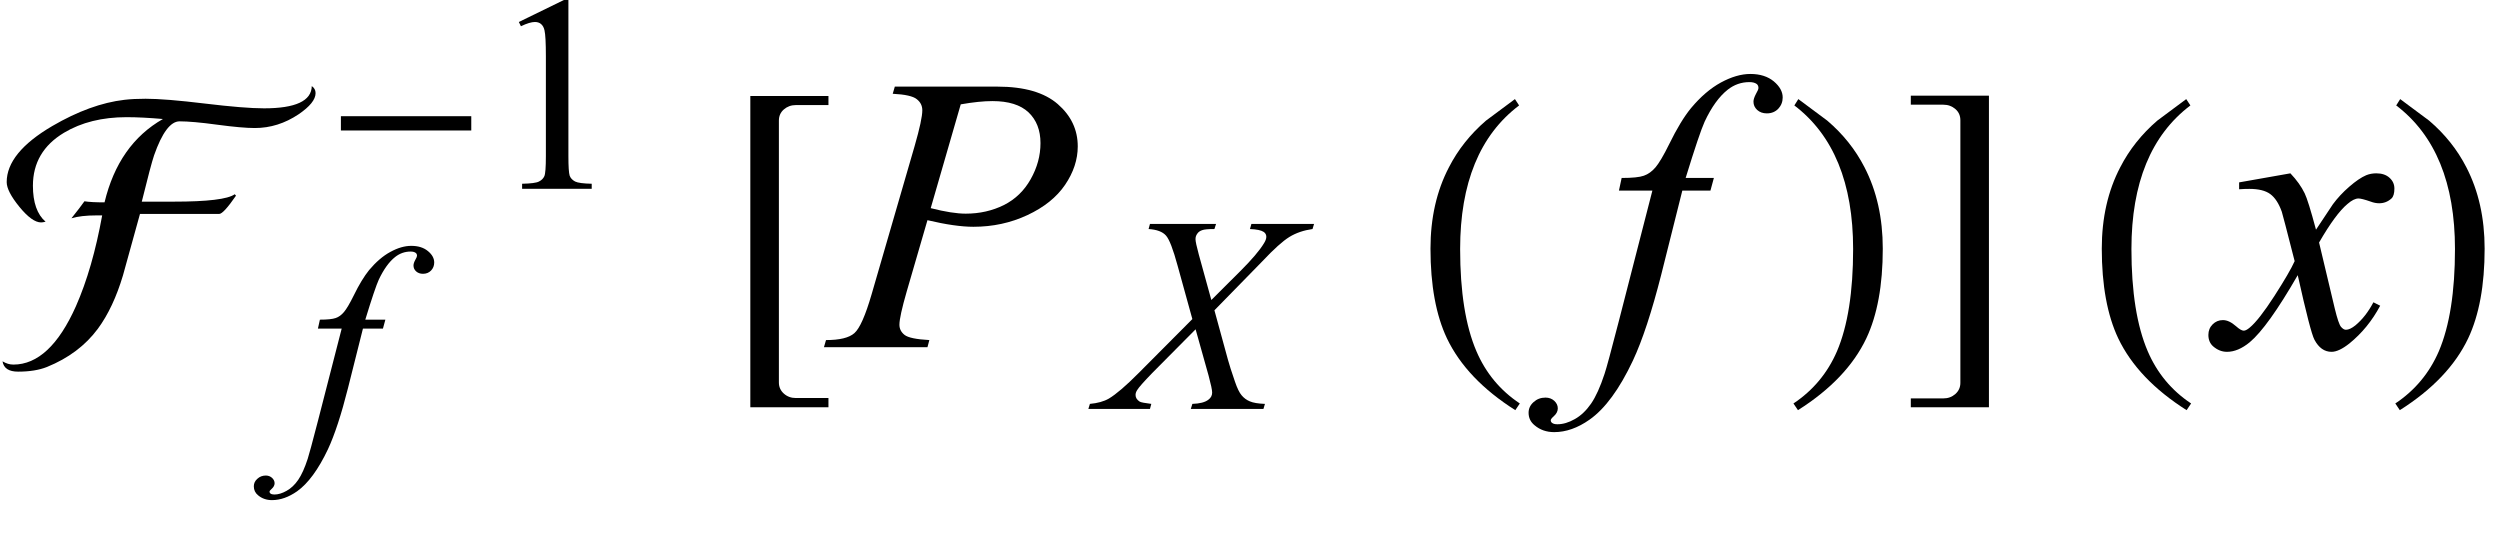
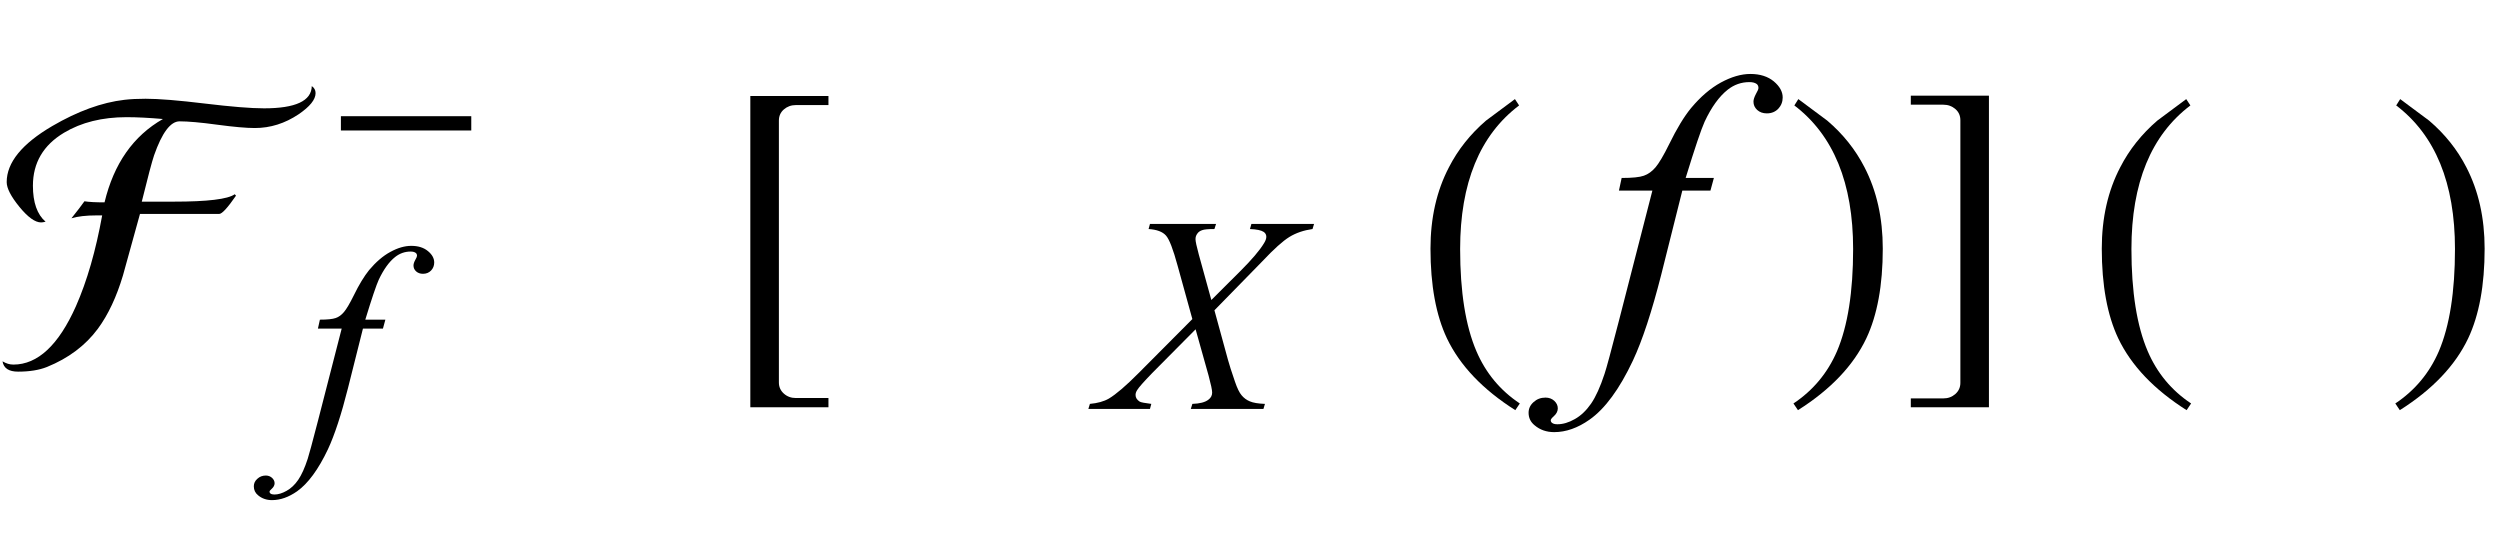
<svg xmlns="http://www.w3.org/2000/svg" xmlns:xlink="http://www.w3.org/1999/xlink" viewBox="0 0 108 24" version="1.1">
  <defs>
    <g>
      <symbol overflow="visible" id="glyph0-0">
        <path style="stroke:none;" d="M 1 0 L 1 -12.797 L 7 -12.797 L 7 0 Z M 2 -1 L 6 -1 L 6 -11.797 L 2 -11.797 Z M 2 -1 " />
      </symbol>
      <symbol overflow="visible" id="glyph0-1">
        <path style="stroke:none;" d="M 13.633 -10.977 C 13.633 -10.699 13.387 -10.395 12.898 -10.062 C 12.309 -9.668 11.68 -9.469 11.008 -9.469 C 10.645 -9.469 10.102 -9.516 9.383 -9.613 C 8.664 -9.711 8.121 -9.758 7.758 -9.758 C 7.367 -9.758 7 -9.27 6.656 -8.289 C 6.562 -8.012 6.387 -7.348 6.125 -6.289 L 7.508 -6.289 C 8.965 -6.289 9.844 -6.395 10.141 -6.609 L 10.195 -6.547 C 9.832 -6.02 9.59 -5.758 9.469 -5.758 L 6.047 -5.758 C 5.887 -5.176 5.641 -4.289 5.312 -3.102 C 5.035 -2.176 4.676 -1.406 4.227 -0.797 C 3.691 -0.074 2.957 0.477 2.031 0.852 C 1.691 0.988 1.277 1.055 0.781 1.055 C 0.379 1.055 0.156 0.906 0.109 0.609 C 0.262 0.703 0.418 0.75 0.578 0.75 C 1.629 0.75 2.531 -0.09 3.281 -1.773 C 3.762 -2.863 4.137 -4.168 4.414 -5.695 L 4.18 -5.695 C 3.715 -5.695 3.352 -5.652 3.086 -5.57 C 3.34 -5.887 3.527 -6.133 3.648 -6.305 C 3.84 -6.273 4.129 -6.258 4.516 -6.258 C 4.918 -7.93 5.758 -9.129 7.039 -9.859 C 6.449 -9.91 5.926 -9.938 5.469 -9.938 C 4.418 -9.938 3.516 -9.715 2.766 -9.266 C 1.871 -8.73 1.422 -7.965 1.422 -6.977 C 1.422 -6.254 1.605 -5.734 1.969 -5.422 C 1.887 -5.402 1.82 -5.391 1.773 -5.391 C 1.52 -5.391 1.207 -5.613 0.84 -6.062 C 0.473 -6.512 0.289 -6.867 0.289 -7.133 C 0.289 -7.977 0.945 -8.785 2.258 -9.555 C 3.355 -10.195 4.395 -10.574 5.375 -10.688 C 5.641 -10.719 5.945 -10.734 6.289 -10.734 C 6.863 -10.734 7.715 -10.664 8.848 -10.527 C 9.98 -10.391 10.832 -10.32 11.406 -10.32 C 12.77 -10.32 13.457 -10.641 13.469 -11.281 C 13.578 -11.207 13.633 -11.105 13.633 -10.977 Z M 13.633 -10.977 " />
      </symbol>
      <symbol overflow="visible" id="glyph0-2">
        <path style="stroke:none;" d="M 4.789 2.594 L 1.414 2.594 L 1.414 -10.852 L 4.789 -10.852 L 4.789 -10.461 L 3.383 -10.461 C 3.18 -10.461 3.008 -10.398 2.863 -10.273 C 2.719 -10.148 2.648 -9.988 2.648 -9.789 L 2.648 1.523 C 2.648 1.715 2.719 1.875 2.863 2.004 C 3.008 2.133 3.18 2.195 3.383 2.195 L 4.789 2.195 Z M 4.789 2.594 " />
      </symbol>
      <symbol overflow="visible" id="glyph0-3">
        <path style="stroke:none;" d="M 4.656 2.43 L 4.461 2.719 C 3.055 1.828 2.07 0.793 1.508 -0.383 C 1.035 -1.383 0.797 -2.676 0.797 -4.258 C 0.797 -5.582 1.062 -6.754 1.594 -7.773 C 1.984 -8.535 2.52 -9.207 3.195 -9.789 C 3.613 -10.102 4.027 -10.41 4.445 -10.719 L 4.625 -10.445 C 2.926 -9.16 2.078 -7.09 2.078 -4.242 C 2.078 -2.395 2.312 -0.922 2.781 0.172 C 3.184 1.113 3.809 1.867 4.656 2.43 Z M 4.656 2.43 " />
      </symbol>
      <symbol overflow="visible" id="glyph0-4">
        <path style="stroke:none;" d="M 4.336 -4.258 C 4.336 -2.676 4.098 -1.383 3.625 -0.383 C 3.066 0.793 2.082 1.828 0.672 2.719 L 0.477 2.43 C 1.324 1.867 1.953 1.113 2.359 0.172 C 2.824 -0.922 3.055 -2.395 3.055 -4.242 C 3.055 -7.09 2.207 -9.16 0.516 -10.445 L 0.688 -10.719 C 1.105 -10.41 1.52 -10.102 1.938 -9.789 C 2.621 -9.207 3.156 -8.535 3.547 -7.773 C 4.074 -6.754 4.336 -5.582 4.336 -4.258 Z M 4.336 -4.258 " />
      </symbol>
      <symbol overflow="visible" id="glyph0-5">
        <path style="stroke:none;" d="M 3.922 2.594 L 0.547 2.594 L 0.547 2.211 L 1.953 2.211 C 2.156 2.211 2.328 2.148 2.473 2.02 C 2.617 1.891 2.688 1.73 2.688 1.539 L 2.688 -9.805 C 2.688 -10.004 2.617 -10.164 2.473 -10.289 C 2.328 -10.414 2.156 -10.477 1.953 -10.477 L 0.547 -10.477 L 0.547 -10.867 L 3.922 -10.867 Z M 3.922 2.594 " />
      </symbol>
      <symbol overflow="visible" id="glyph1-0">
-         <path style="stroke:none;" d="M 1.672 0 L 1.672 -7.543 L 7.707 -7.543 L 7.707 0 Z M 1.863 -0.188 L 7.52 -0.188 L 7.52 -7.355 L 1.863 -7.355 Z M 1.863 -0.188 " />
-       </symbol>
+         </symbol>
      <symbol overflow="visible" id="glyph1-1">
        <path style="stroke:none;" d="M 3.578 -5.191 L 3.473 -4.805 L 2.609 -4.805 L 1.961 -2.227 C 1.676 -1.094 1.387 -0.215 1.098 0.406 C 0.684 1.281 0.238 1.887 -0.234 2.223 C -0.598 2.477 -0.957 2.605 -1.32 2.605 C -1.555 2.605 -1.758 2.535 -1.922 2.395 C -2.043 2.297 -2.105 2.168 -2.105 2.008 C -2.105 1.883 -2.055 1.773 -1.953 1.684 C -1.852 1.59 -1.73 1.543 -1.586 1.543 C -1.48 1.543 -1.391 1.578 -1.316 1.645 C -1.246 1.711 -1.207 1.789 -1.207 1.875 C -1.207 1.961 -1.25 2.043 -1.332 2.117 C -1.395 2.172 -1.426 2.211 -1.426 2.238 C -1.426 2.273 -1.414 2.301 -1.387 2.32 C -1.352 2.348 -1.293 2.363 -1.219 2.363 C -1.051 2.363 -0.875 2.309 -0.688 2.203 C -0.5 2.098 -0.332 1.941 -0.188 1.73 C -0.043 1.52 0.094 1.215 0.223 0.82 C 0.277 0.656 0.426 0.109 0.664 -0.812 L 1.691 -4.805 L 0.664 -4.805 L 0.75 -5.191 C 1.074 -5.191 1.301 -5.215 1.434 -5.262 C 1.562 -5.305 1.68 -5.391 1.789 -5.52 C 1.898 -5.648 2.039 -5.887 2.211 -6.234 C 2.441 -6.707 2.664 -7.07 2.875 -7.332 C 3.168 -7.68 3.473 -7.945 3.793 -8.117 C 4.113 -8.293 4.414 -8.379 4.695 -8.379 C 4.996 -8.379 5.234 -8.305 5.418 -8.152 C 5.598 -8.004 5.688 -7.84 5.688 -7.66 C 5.688 -7.523 5.641 -7.406 5.551 -7.312 C 5.461 -7.219 5.344 -7.172 5.203 -7.172 C 5.082 -7.172 4.984 -7.207 4.906 -7.277 C 4.828 -7.348 4.793 -7.434 4.793 -7.531 C 4.793 -7.594 4.816 -7.672 4.867 -7.766 C 4.918 -7.855 4.945 -7.918 4.945 -7.949 C 4.945 -8.004 4.926 -8.047 4.891 -8.074 C 4.84 -8.113 4.766 -8.133 4.668 -8.133 C 4.422 -8.133 4.199 -8.055 4 -7.898 C 3.738 -7.691 3.504 -7.363 3.293 -6.918 C 3.188 -6.688 2.992 -6.113 2.711 -5.191 Z M 3.578 -5.191 " />
      </symbol>
      <symbol overflow="visible" id="glyph1-2">
        <path style="stroke:none;" d="M 6.234 -7.992 L 8.941 -7.992 L 8.875 -7.773 C 8.496 -7.719 8.16 -7.605 7.875 -7.43 C 7.59 -7.254 7.203 -6.906 6.711 -6.383 L 4.637 -4.262 L 5.223 -2.121 C 5.277 -1.918 5.379 -1.602 5.527 -1.172 C 5.621 -0.898 5.715 -0.703 5.812 -0.59 C 5.906 -0.477 6.023 -0.387 6.168 -0.328 C 6.312 -0.266 6.527 -0.23 6.82 -0.219 L 6.754 0 L 3.617 0 L 3.684 -0.219 C 4.004 -0.23 4.238 -0.289 4.379 -0.402 C 4.484 -0.48 4.539 -0.582 4.539 -0.707 C 4.539 -0.816 4.488 -1.059 4.387 -1.434 L 3.824 -3.441 L 1.949 -1.551 C 1.586 -1.176 1.367 -0.93 1.297 -0.812 C 1.254 -0.742 1.23 -0.676 1.23 -0.605 C 1.23 -0.488 1.289 -0.395 1.41 -0.316 C 1.465 -0.285 1.629 -0.254 1.91 -0.219 L 1.852 0 L -0.809 0 L -0.742 -0.219 C -0.41 -0.25 -0.137 -0.324 0.078 -0.449 C 0.387 -0.633 0.816 -1 1.363 -1.551 L 3.684 -3.883 L 3.047 -6.188 C 2.855 -6.895 2.688 -7.332 2.543 -7.492 C 2.398 -7.656 2.148 -7.75 1.793 -7.773 L 1.852 -7.992 L 4.707 -7.992 L 4.637 -7.773 C 4.375 -7.773 4.195 -7.758 4.105 -7.723 C 4.012 -7.691 3.941 -7.641 3.895 -7.57 C 3.844 -7.5 3.82 -7.426 3.82 -7.336 C 3.82 -7.242 3.867 -7.023 3.961 -6.676 L 4.504 -4.707 L 5.758 -5.957 C 6.254 -6.453 6.594 -6.852 6.777 -7.156 C 6.844 -7.262 6.879 -7.355 6.879 -7.438 C 6.879 -7.527 6.84 -7.598 6.766 -7.648 C 6.66 -7.719 6.461 -7.762 6.172 -7.773 Z M 6.234 -7.992 " />
      </symbol>
      <symbol overflow="visible" id="glyph2-0">
        <path style="stroke:none;" d="M 0.688 0 L 0.688 -8.797 L 4.812 -8.797 L 4.812 0 Z M 1.375 -0.688 L 4.125 -0.688 L 4.125 -8.109 L 1.375 -8.109 Z M 1.375 -0.688 " />
      </symbol>
      <symbol overflow="visible" id="glyph2-1">
        <path style="stroke:none;" d="M 6.359 -2.52 L 0.727 -2.52 L 0.727 -3.137 L 6.359 -3.137 Z M 6.359 -2.52 " />
      </symbol>
      <symbol overflow="visible" id="glyph3-0">
-         <path style="stroke:none;" d="M 1.672 0 L 1.672 -7.543 L 7.707 -7.543 L 7.707 0 Z M 1.863 -0.188 L 7.52 -0.188 L 7.52 -7.355 L 1.863 -7.355 Z M 1.863 -0.188 " />
-       </symbol>
+         </symbol>
      <symbol overflow="visible" id="glyph3-1">
-         <path style="stroke:none;" d="M 1.414 -7.207 L 3.359 -8.156 L 3.555 -8.156 L 3.555 -1.41 C 3.555 -0.961 3.574 -0.684 3.609 -0.57 C 3.648 -0.461 3.727 -0.379 3.844 -0.316 C 3.961 -0.258 4.199 -0.227 4.562 -0.219 L 4.562 0 L 1.555 0 L 1.555 -0.219 C 1.934 -0.227 2.176 -0.258 2.285 -0.316 C 2.395 -0.371 2.473 -0.449 2.516 -0.547 C 2.559 -0.641 2.582 -0.93 2.582 -1.41 L 2.582 -5.723 C 2.582 -6.305 2.562 -6.676 2.523 -6.844 C 2.496 -6.969 2.445 -7.059 2.371 -7.121 C 2.301 -7.18 2.211 -7.207 2.109 -7.207 C 1.965 -7.207 1.762 -7.148 1.504 -7.023 Z M 1.414 -7.207 " />
-       </symbol>
+         </symbol>
      <symbol overflow="visible" id="glyph4-0">
        <path style="stroke:none;" d="M 2.359 0 L 2.359 -10.625 L 10.859 -10.625 L 10.859 0 Z M 2.625 -0.266 L 10.594 -0.266 L 10.594 -10.359 L 2.625 -10.359 Z M 2.625 -0.266 " />
      </symbol>
      <symbol overflow="visible" id="glyph4-1">
-         <path style="stroke:none;" d="M 2.656 -11.258 L 7.09 -11.258 C 8.25 -11.258 9.121 -11.004 9.695 -10.504 C 10.27 -10.004 10.559 -9.395 10.559 -8.676 C 10.559 -8.105 10.375 -7.551 10.012 -7.016 C 9.645 -6.477 9.102 -6.043 8.383 -5.707 C 7.664 -5.371 6.887 -5.203 6.051 -5.203 C 5.531 -5.203 4.871 -5.297 4.066 -5.488 L 3.172 -2.414 C 2.961 -1.684 2.855 -1.203 2.855 -0.973 C 2.855 -0.793 2.93 -0.648 3.078 -0.531 C 3.227 -0.414 3.586 -0.34 4.148 -0.309 L 4.066 0 L -0.406 0 L -0.316 -0.309 C 0.27 -0.309 0.68 -0.406 0.91 -0.609 C 1.141 -0.812 1.387 -1.371 1.652 -2.281 L 3.512 -8.691 C 3.734 -9.461 3.844 -9.977 3.844 -10.234 C 3.844 -10.43 3.766 -10.59 3.605 -10.715 C 3.449 -10.844 3.102 -10.922 2.566 -10.949 Z M 4.207 -6.008 C 4.832 -5.848 5.336 -5.77 5.719 -5.77 C 6.32 -5.77 6.871 -5.895 7.367 -6.141 C 7.863 -6.391 8.25 -6.766 8.527 -7.262 C 8.809 -7.762 8.949 -8.277 8.949 -8.816 C 8.949 -9.375 8.777 -9.816 8.434 -10.145 C 8.09 -10.469 7.57 -10.633 6.875 -10.633 C 6.496 -10.633 6.039 -10.586 5.504 -10.492 Z M 4.207 -6.008 " />
-       </symbol>
+         </symbol>
      <symbol overflow="visible" id="glyph4-2">
        <path style="stroke:none;" d="M 5.039 -7.312 L 4.891 -6.766 L 3.676 -6.766 L 2.766 -3.137 C 2.359 -1.539 1.953 -0.301 1.543 0.574 C 0.961 1.809 0.336 2.66 -0.332 3.129 C -0.84 3.488 -1.352 3.668 -1.859 3.668 C -2.191 3.668 -2.473 3.57 -2.707 3.371 C -2.879 3.23 -2.965 3.051 -2.965 2.832 C -2.965 2.652 -2.895 2.5 -2.75 2.371 C -2.609 2.242 -2.438 2.176 -2.234 2.176 C -2.086 2.176 -1.957 2.223 -1.855 2.316 C -1.754 2.41 -1.703 2.52 -1.703 2.641 C -1.703 2.762 -1.758 2.875 -1.875 2.98 C -1.965 3.059 -2.008 3.117 -2.008 3.156 C -2.008 3.203 -1.988 3.242 -1.949 3.27 C -1.898 3.309 -1.824 3.328 -1.719 3.328 C -1.48 3.328 -1.23 3.254 -0.969 3.105 C -0.703 2.957 -0.469 2.73 -0.266 2.438 C -0.062 2.141 0.133 1.711 0.316 1.152 C 0.395 0.922 0.602 0.156 0.938 -1.145 L 2.383 -6.766 L 0.938 -6.766 L 1.055 -7.312 C 1.516 -7.312 1.836 -7.344 2.016 -7.41 C 2.199 -7.473 2.367 -7.594 2.52 -7.773 C 2.672 -7.953 2.871 -8.289 3.113 -8.781 C 3.438 -9.445 3.75 -9.961 4.051 -10.328 C 4.461 -10.82 4.891 -11.188 5.34 -11.434 C 5.793 -11.68 6.219 -11.805 6.617 -11.805 C 7.035 -11.805 7.375 -11.695 7.629 -11.484 C 7.883 -11.27 8.012 -11.039 8.012 -10.789 C 8.012 -10.598 7.945 -10.434 7.82 -10.301 C 7.691 -10.168 7.527 -10.102 7.328 -10.102 C 7.156 -10.102 7.02 -10.152 6.91 -10.25 C 6.801 -10.352 6.75 -10.469 6.75 -10.609 C 6.75 -10.695 6.785 -10.805 6.855 -10.938 C 6.93 -11.066 6.965 -11.152 6.965 -11.199 C 6.965 -11.277 6.938 -11.332 6.891 -11.371 C 6.816 -11.426 6.711 -11.453 6.574 -11.453 C 6.227 -11.453 5.914 -11.344 5.637 -11.125 C 5.266 -10.832 4.934 -10.371 4.641 -9.746 C 4.492 -9.418 4.219 -8.609 3.82 -7.312 Z M 5.039 -7.312 " />
      </symbol>
      <symbol overflow="visible" id="glyph4-3">
-         <path style="stroke:none;" d="M 2.945 -7.512 C 3.219 -7.223 3.422 -6.938 3.562 -6.648 C 3.66 -6.449 3.824 -5.926 4.051 -5.078 L 4.781 -6.176 C 4.977 -6.441 5.211 -6.695 5.488 -6.934 C 5.766 -7.176 6.008 -7.34 6.219 -7.43 C 6.352 -7.484 6.496 -7.512 6.656 -7.512 C 6.895 -7.512 7.086 -7.449 7.227 -7.32 C 7.367 -7.195 7.438 -7.039 7.438 -6.855 C 7.438 -6.645 7.395 -6.504 7.312 -6.426 C 7.156 -6.285 6.98 -6.219 6.781 -6.219 C 6.664 -6.219 6.539 -6.242 6.406 -6.293 C 6.148 -6.383 5.973 -6.426 5.887 -6.426 C 5.754 -6.426 5.594 -6.348 5.414 -6.191 C 5.07 -5.906 4.66 -5.348 4.184 -4.523 L 4.863 -1.668 C 4.969 -1.23 5.059 -0.969 5.129 -0.883 C 5.203 -0.797 5.273 -0.754 5.344 -0.754 C 5.461 -0.754 5.598 -0.82 5.754 -0.945 C 6.059 -1.199 6.316 -1.531 6.531 -1.941 L 6.824 -1.793 C 6.477 -1.141 6.031 -0.598 5.496 -0.164 C 5.191 0.078 4.934 0.199 4.723 0.199 C 4.414 0.199 4.168 0.023 3.984 -0.324 C 3.867 -0.539 3.629 -1.469 3.262 -3.113 C 2.398 -1.613 1.707 -0.648 1.188 -0.215 C 0.852 0.062 0.523 0.199 0.207 0.199 C -0.016 0.199 -0.215 0.117 -0.398 -0.043 C -0.531 -0.164 -0.598 -0.328 -0.598 -0.531 C -0.598 -0.715 -0.535 -0.867 -0.414 -0.988 C -0.293 -1.109 -0.145 -1.172 0.031 -1.172 C 0.211 -1.172 0.398 -1.082 0.598 -0.906 C 0.742 -0.777 0.852 -0.715 0.93 -0.715 C 0.996 -0.715 1.082 -0.758 1.188 -0.848 C 1.445 -1.059 1.801 -1.512 2.25 -2.207 C 2.699 -2.906 2.992 -3.41 3.129 -3.719 C 2.785 -5.062 2.602 -5.773 2.574 -5.852 C 2.445 -6.211 2.281 -6.465 2.074 -6.617 C 1.871 -6.766 1.57 -6.84 1.172 -6.84 C 1.043 -6.84 0.898 -6.836 0.73 -6.824 L 0.73 -7.121 Z M 2.945 -7.512 " />
-       </symbol>
+         </symbol>
    </g>
  </defs>
  <g id="surface116992">
    <g style="fill:rgb(0%,0%,0%);fill-opacity:1;">
      <use xlink:href="#glyph0-1" x="0" y="15" />
    </g>
    <g style="fill:rgb(0%,0%,0%);fill-opacity:1;">
      <use xlink:href="#glyph1-1" x="13.07" y="19" />
    </g>
    <g style="fill:rgb(0%,0%,0%);fill-opacity:1;">
      <use xlink:href="#glyph2-1" x="14" y="8.157" />
    </g>
    <g style="fill:rgb(0%,0%,0%);fill-opacity:1;">
      <use xlink:href="#glyph3-1" x="21" y="8.157" />
    </g>
    <g style="fill:rgb(0%,0%,0%);fill-opacity:1;">
      <use xlink:href="#glyph0-2" x="31" y="15" />
    </g>
    <g style="fill:rgb(0%,0%,0%);fill-opacity:1;">
      <use xlink:href="#glyph4-1" x="36" y="15" />
    </g>
    <g style="fill:rgb(0%,0%,0%);fill-opacity:1;">
      <use xlink:href="#glyph1-2" x="47.826" y="17.667" />
    </g>
    <g style="fill:rgb(0%,0%,0%);fill-opacity:1;">
      <use xlink:href="#glyph0-3" x="61" y="15" />
    </g>
    <g style="fill:rgb(0%,0%,0%);fill-opacity:1;">
      <use xlink:href="#glyph4-2" x="69" y="15" />
    </g>
    <g style="fill:rgb(0%,0%,0%);fill-opacity:1;">
      <use xlink:href="#glyph0-4" x="77" y="15" />
    </g>
    <g style="fill:rgb(0%,0%,0%);fill-opacity:1;">
      <use xlink:href="#glyph0-5" x="82" y="15" />
    </g>
    <g style="fill:rgb(0%,0%,0%);fill-opacity:1;">
      <use xlink:href="#glyph0-3" x="90" y="15" />
    </g>
    <g style="fill:rgb(0%,0%,0%);fill-opacity:1;">
      <use xlink:href="#glyph4-3" x="96" y="15" />
    </g>
    <g style="fill:rgb(0%,0%,0%);fill-opacity:1;">
      <use xlink:href="#glyph0-4" x="103" y="15" />
    </g>
  </g>
</svg>